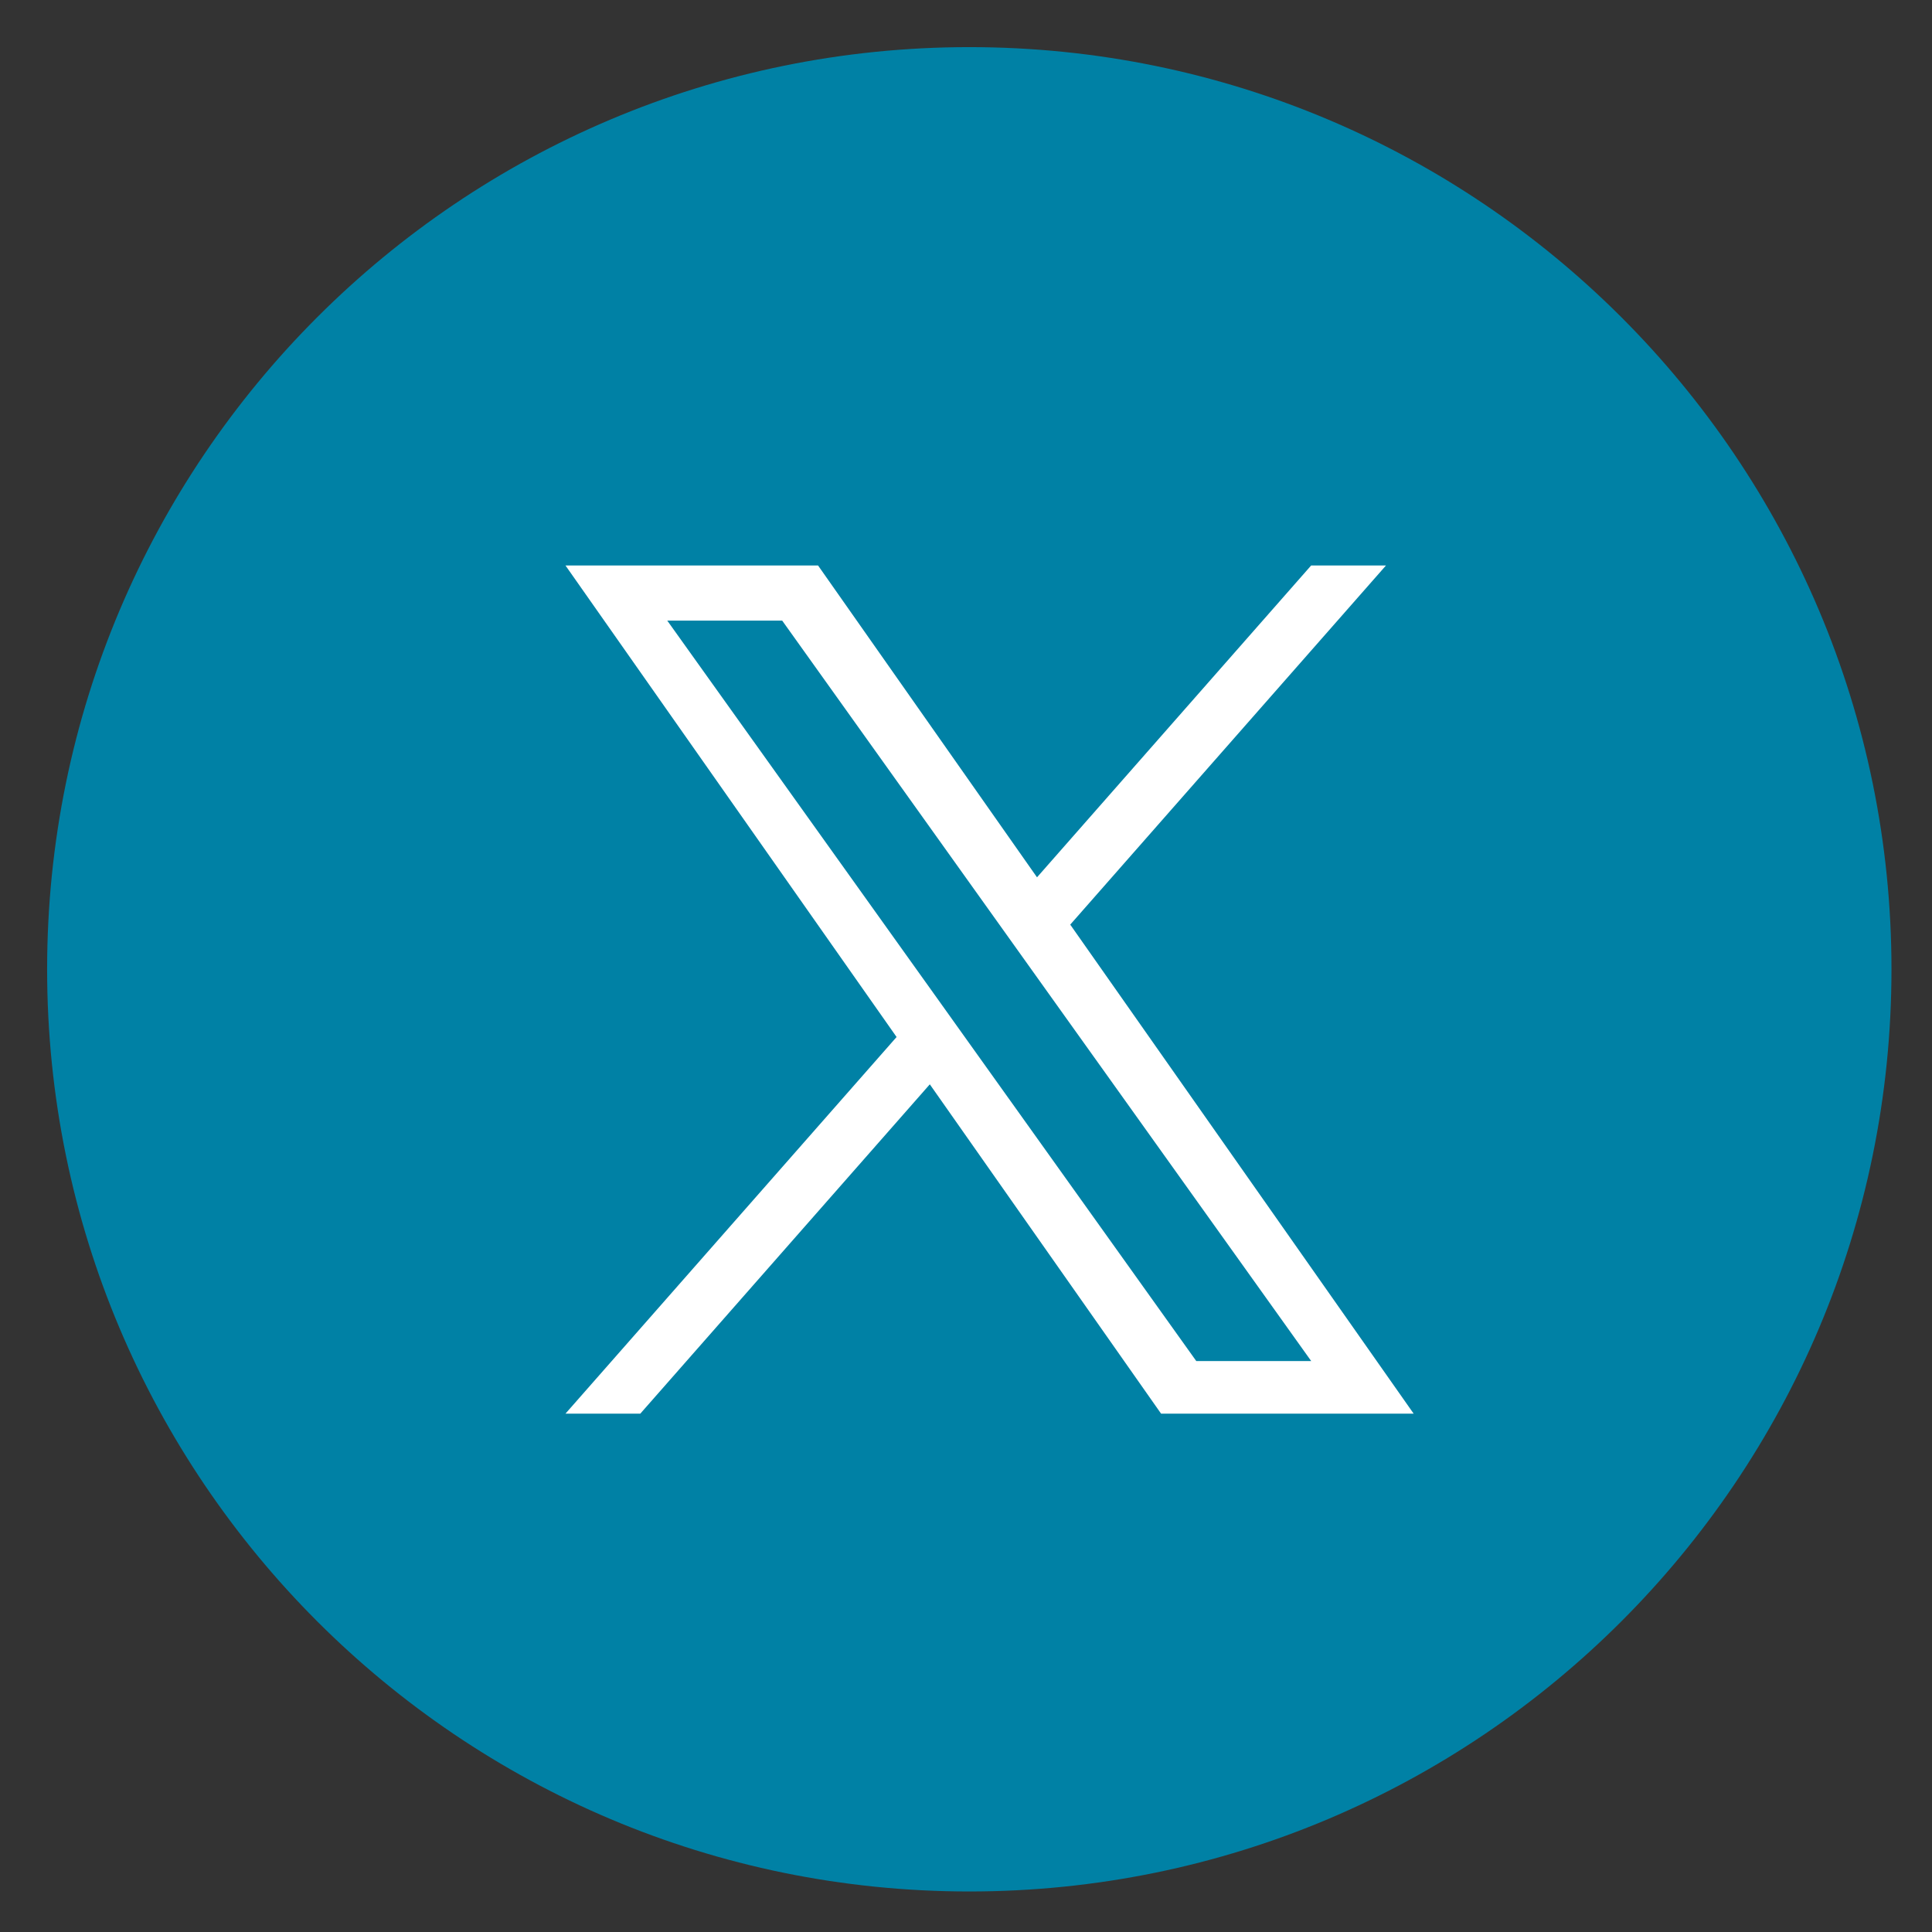
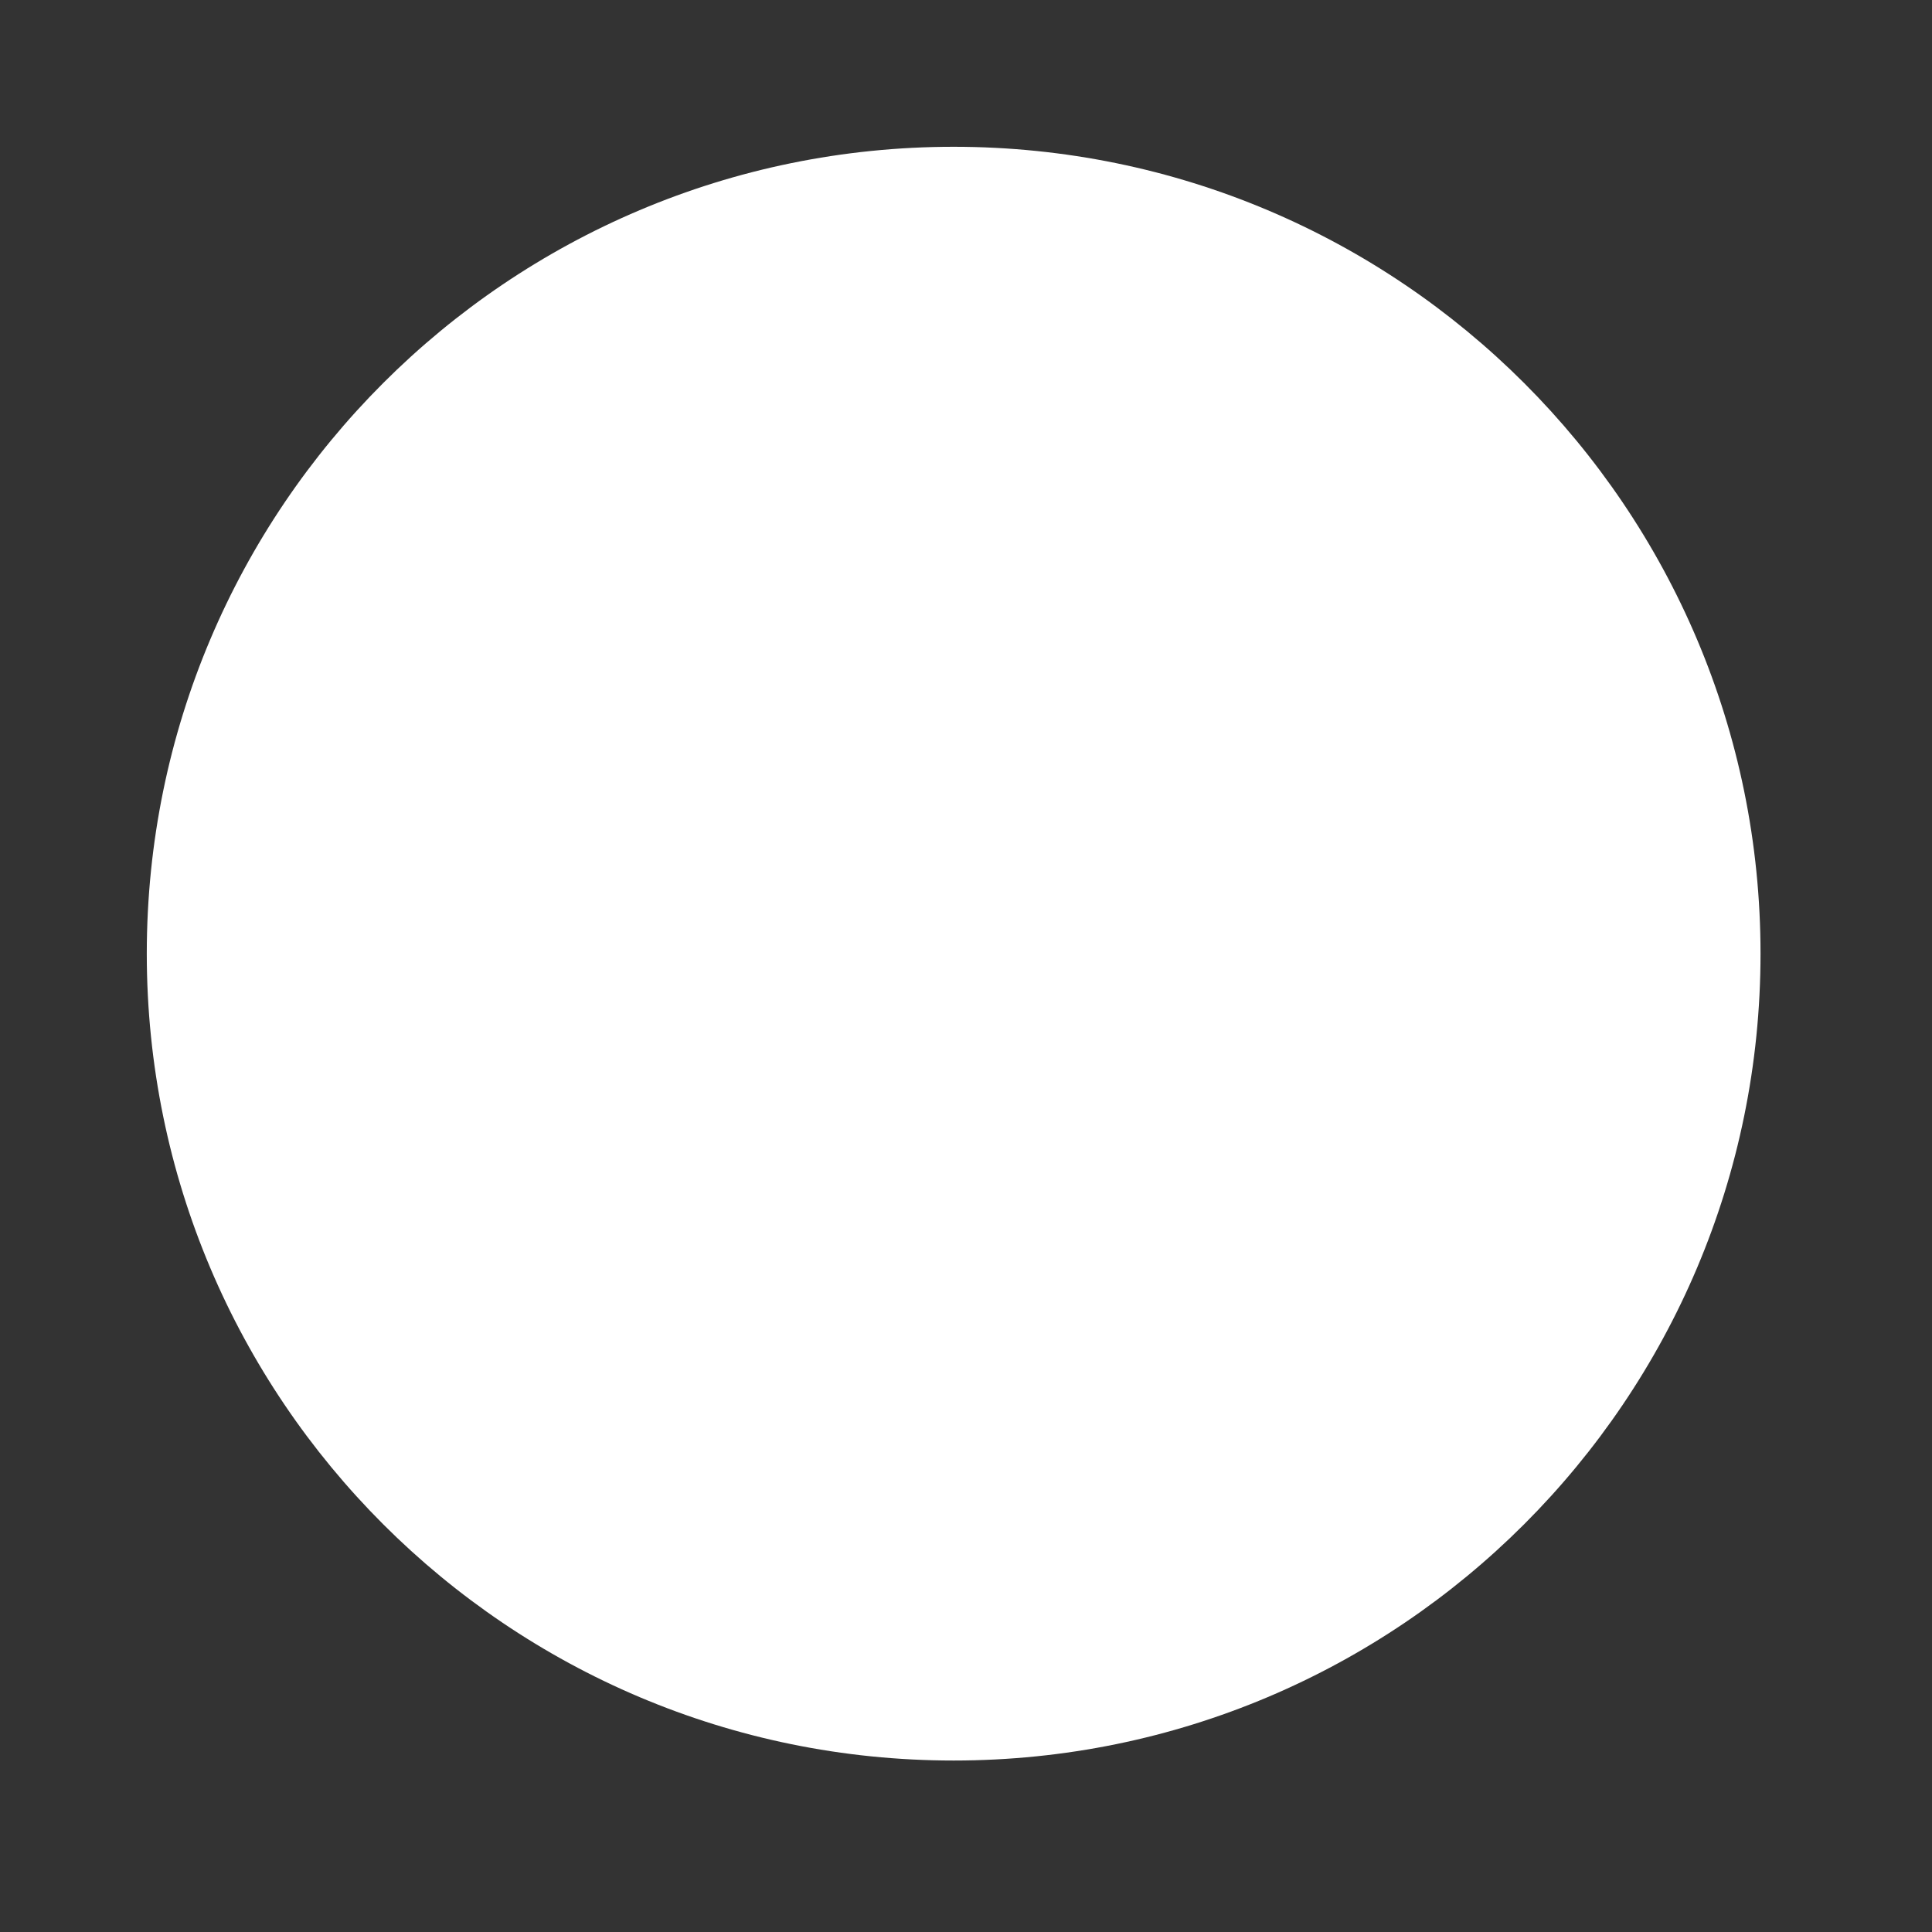
<svg xmlns="http://www.w3.org/2000/svg" width="41" height="41" viewBox="0 0 41 41" fill="none">
  <rect x="0" y="0" width="41" height="41" fill="#333333" stroke="none" />
  <path d="M20.238 37.361C29.695 37.361 37.361 29.695 37.361 20.238C37.361 10.782 29.695 3.115 20.238 3.115C10.782 3.115 3.115 10.782 3.115 20.238C3.115 29.695 10.782 37.361 20.238 37.361Z" fill="white" />
-   <path fill-rule="evenodd" clip-rule="evenodd" d="M20.57 40.14C31.378 40.14 40.14 31.378 40.14 20.57C40.14 9.762 31.378 1 20.57 1C9.762 1 1 9.762 1 20.57C1 31.378 9.762 40.14 20.57 40.14ZM29.413 12L22.712 19.622H22.712L30 30H24.64L19.732 23.011L13.588 30H12L19.027 22.007L12 12H17.36L22.007 18.618L27.825 12H29.413ZM19.826 21.099L20.538 22.096V22.096L25.387 28.884H27.826L21.883 20.566L21.171 19.569L16.599 13.17H14.16L19.826 21.099Z" fill="#0081A5" />
</svg>